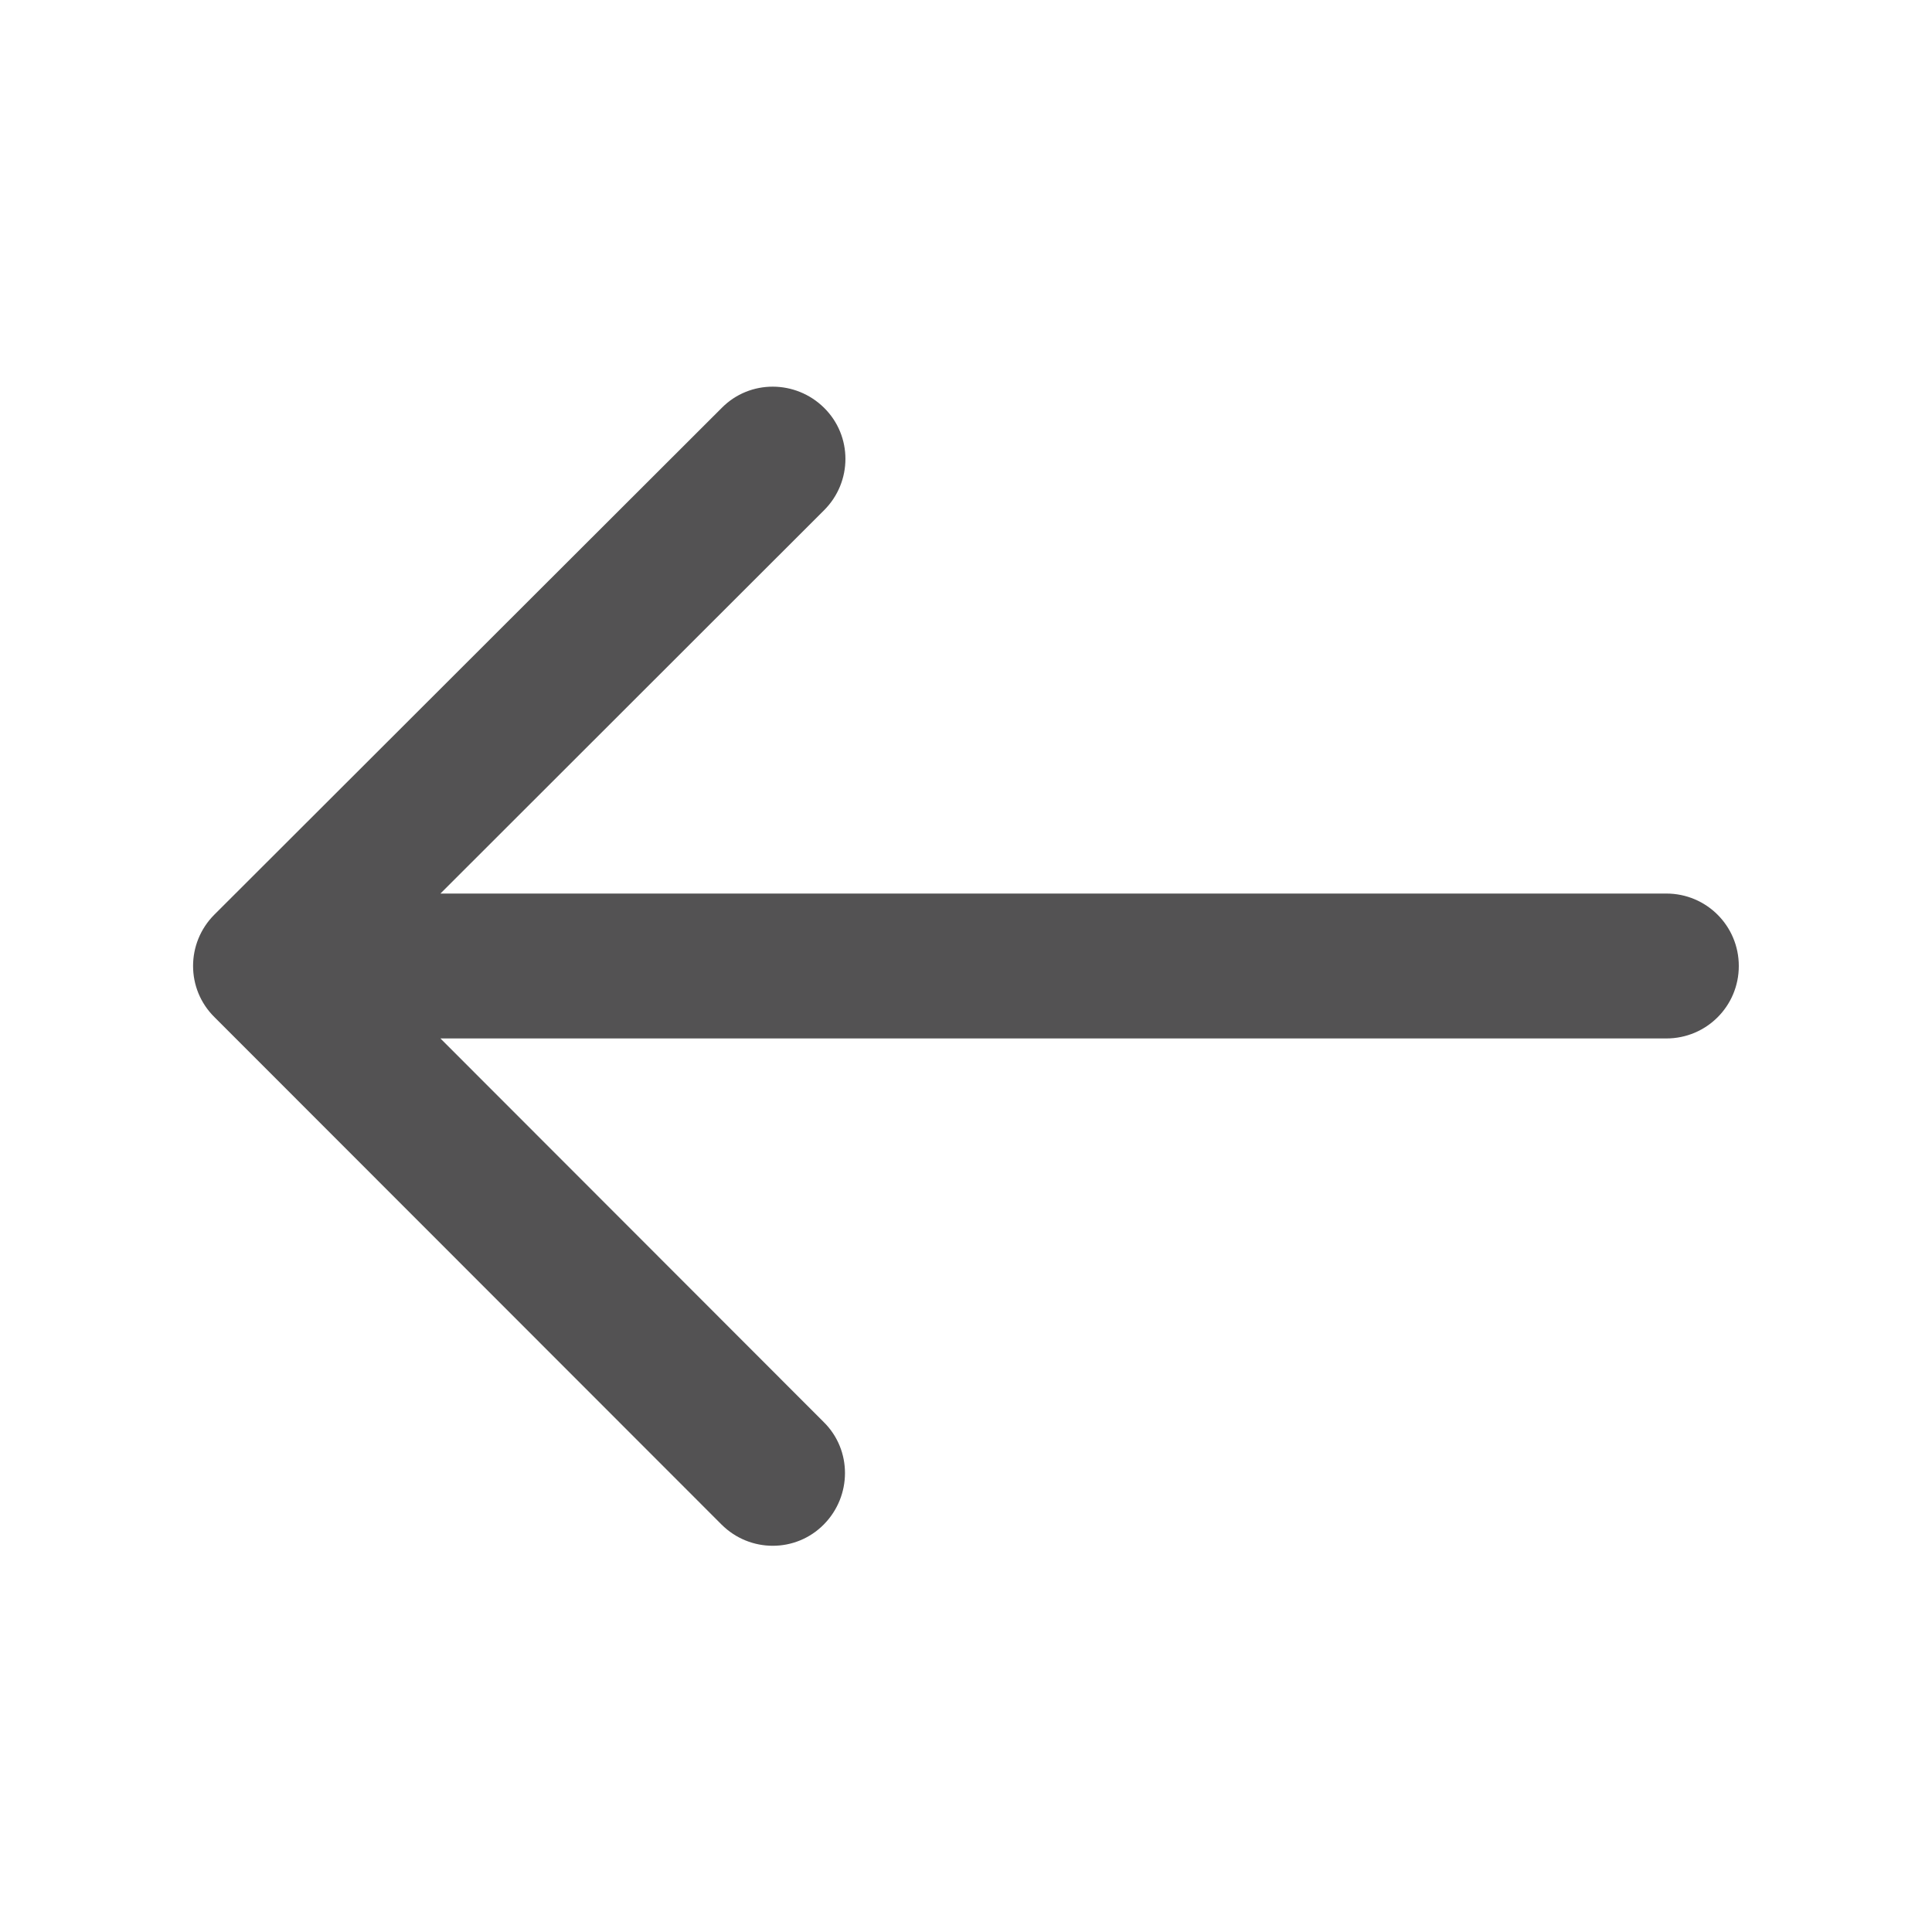
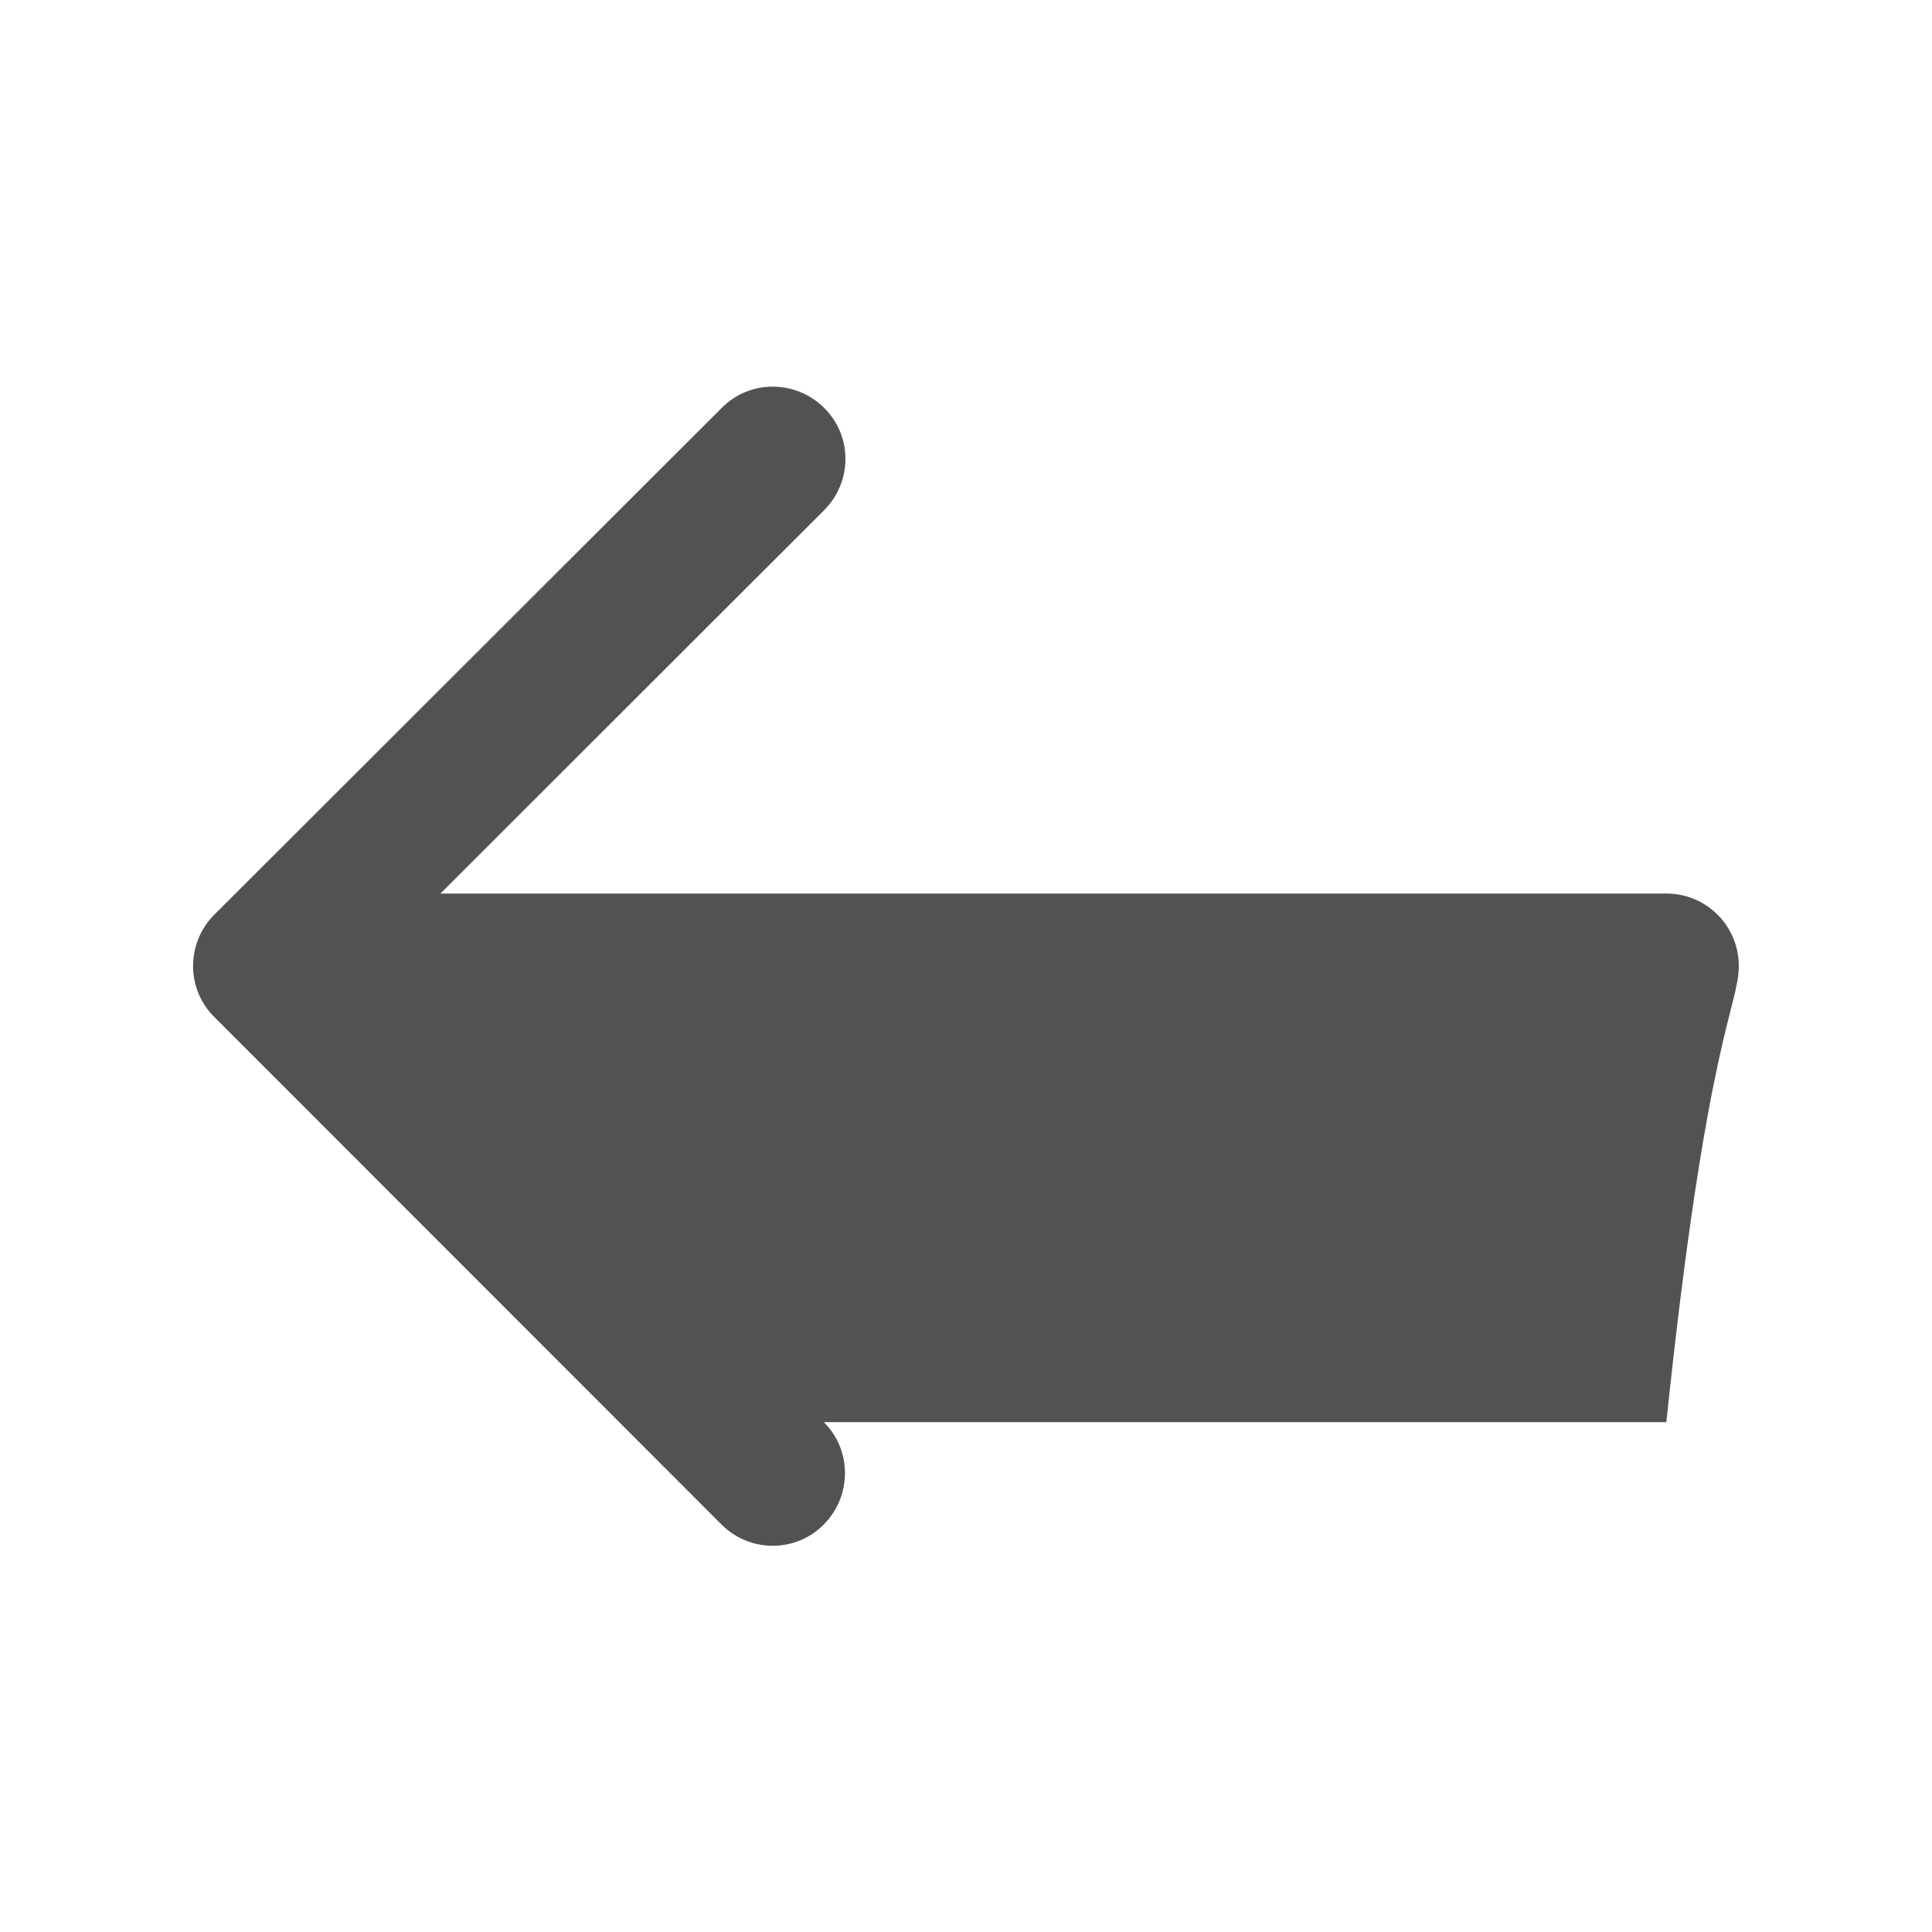
<svg xmlns="http://www.w3.org/2000/svg" width="30" height="30" viewBox="0 0 30 30" fill="none">
-   <path d="M3.328 14.203C2.888 14.644 2.888 15.356 3.328 15.792L11.203 23.672C11.644 24.113 12.356 24.113 12.792 23.672C13.228 23.231 13.233 22.519 12.792 22.083L6.839 16.125H25.875C26.498 16.125 27 15.623 27 15C27 14.377 26.498 13.875 25.875 13.875H6.839L12.797 7.922C13.238 7.481 13.238 6.769 12.797 6.333C12.356 5.897 11.644 5.892 11.208 6.333L3.328 14.203Z" fill="#0A090B" fill-opacity="0.7" />
+   <path d="M3.328 14.203C2.888 14.644 2.888 15.356 3.328 15.792L11.203 23.672C11.644 24.113 12.356 24.113 12.792 23.672C13.228 23.231 13.233 22.519 12.792 22.083H25.875C26.498 16.125 27 15.623 27 15C27 14.377 26.498 13.875 25.875 13.875H6.839L12.797 7.922C13.238 7.481 13.238 6.769 12.797 6.333C12.356 5.897 11.644 5.892 11.208 6.333L3.328 14.203Z" fill="#0A090B" fill-opacity="0.7" />
</svg>